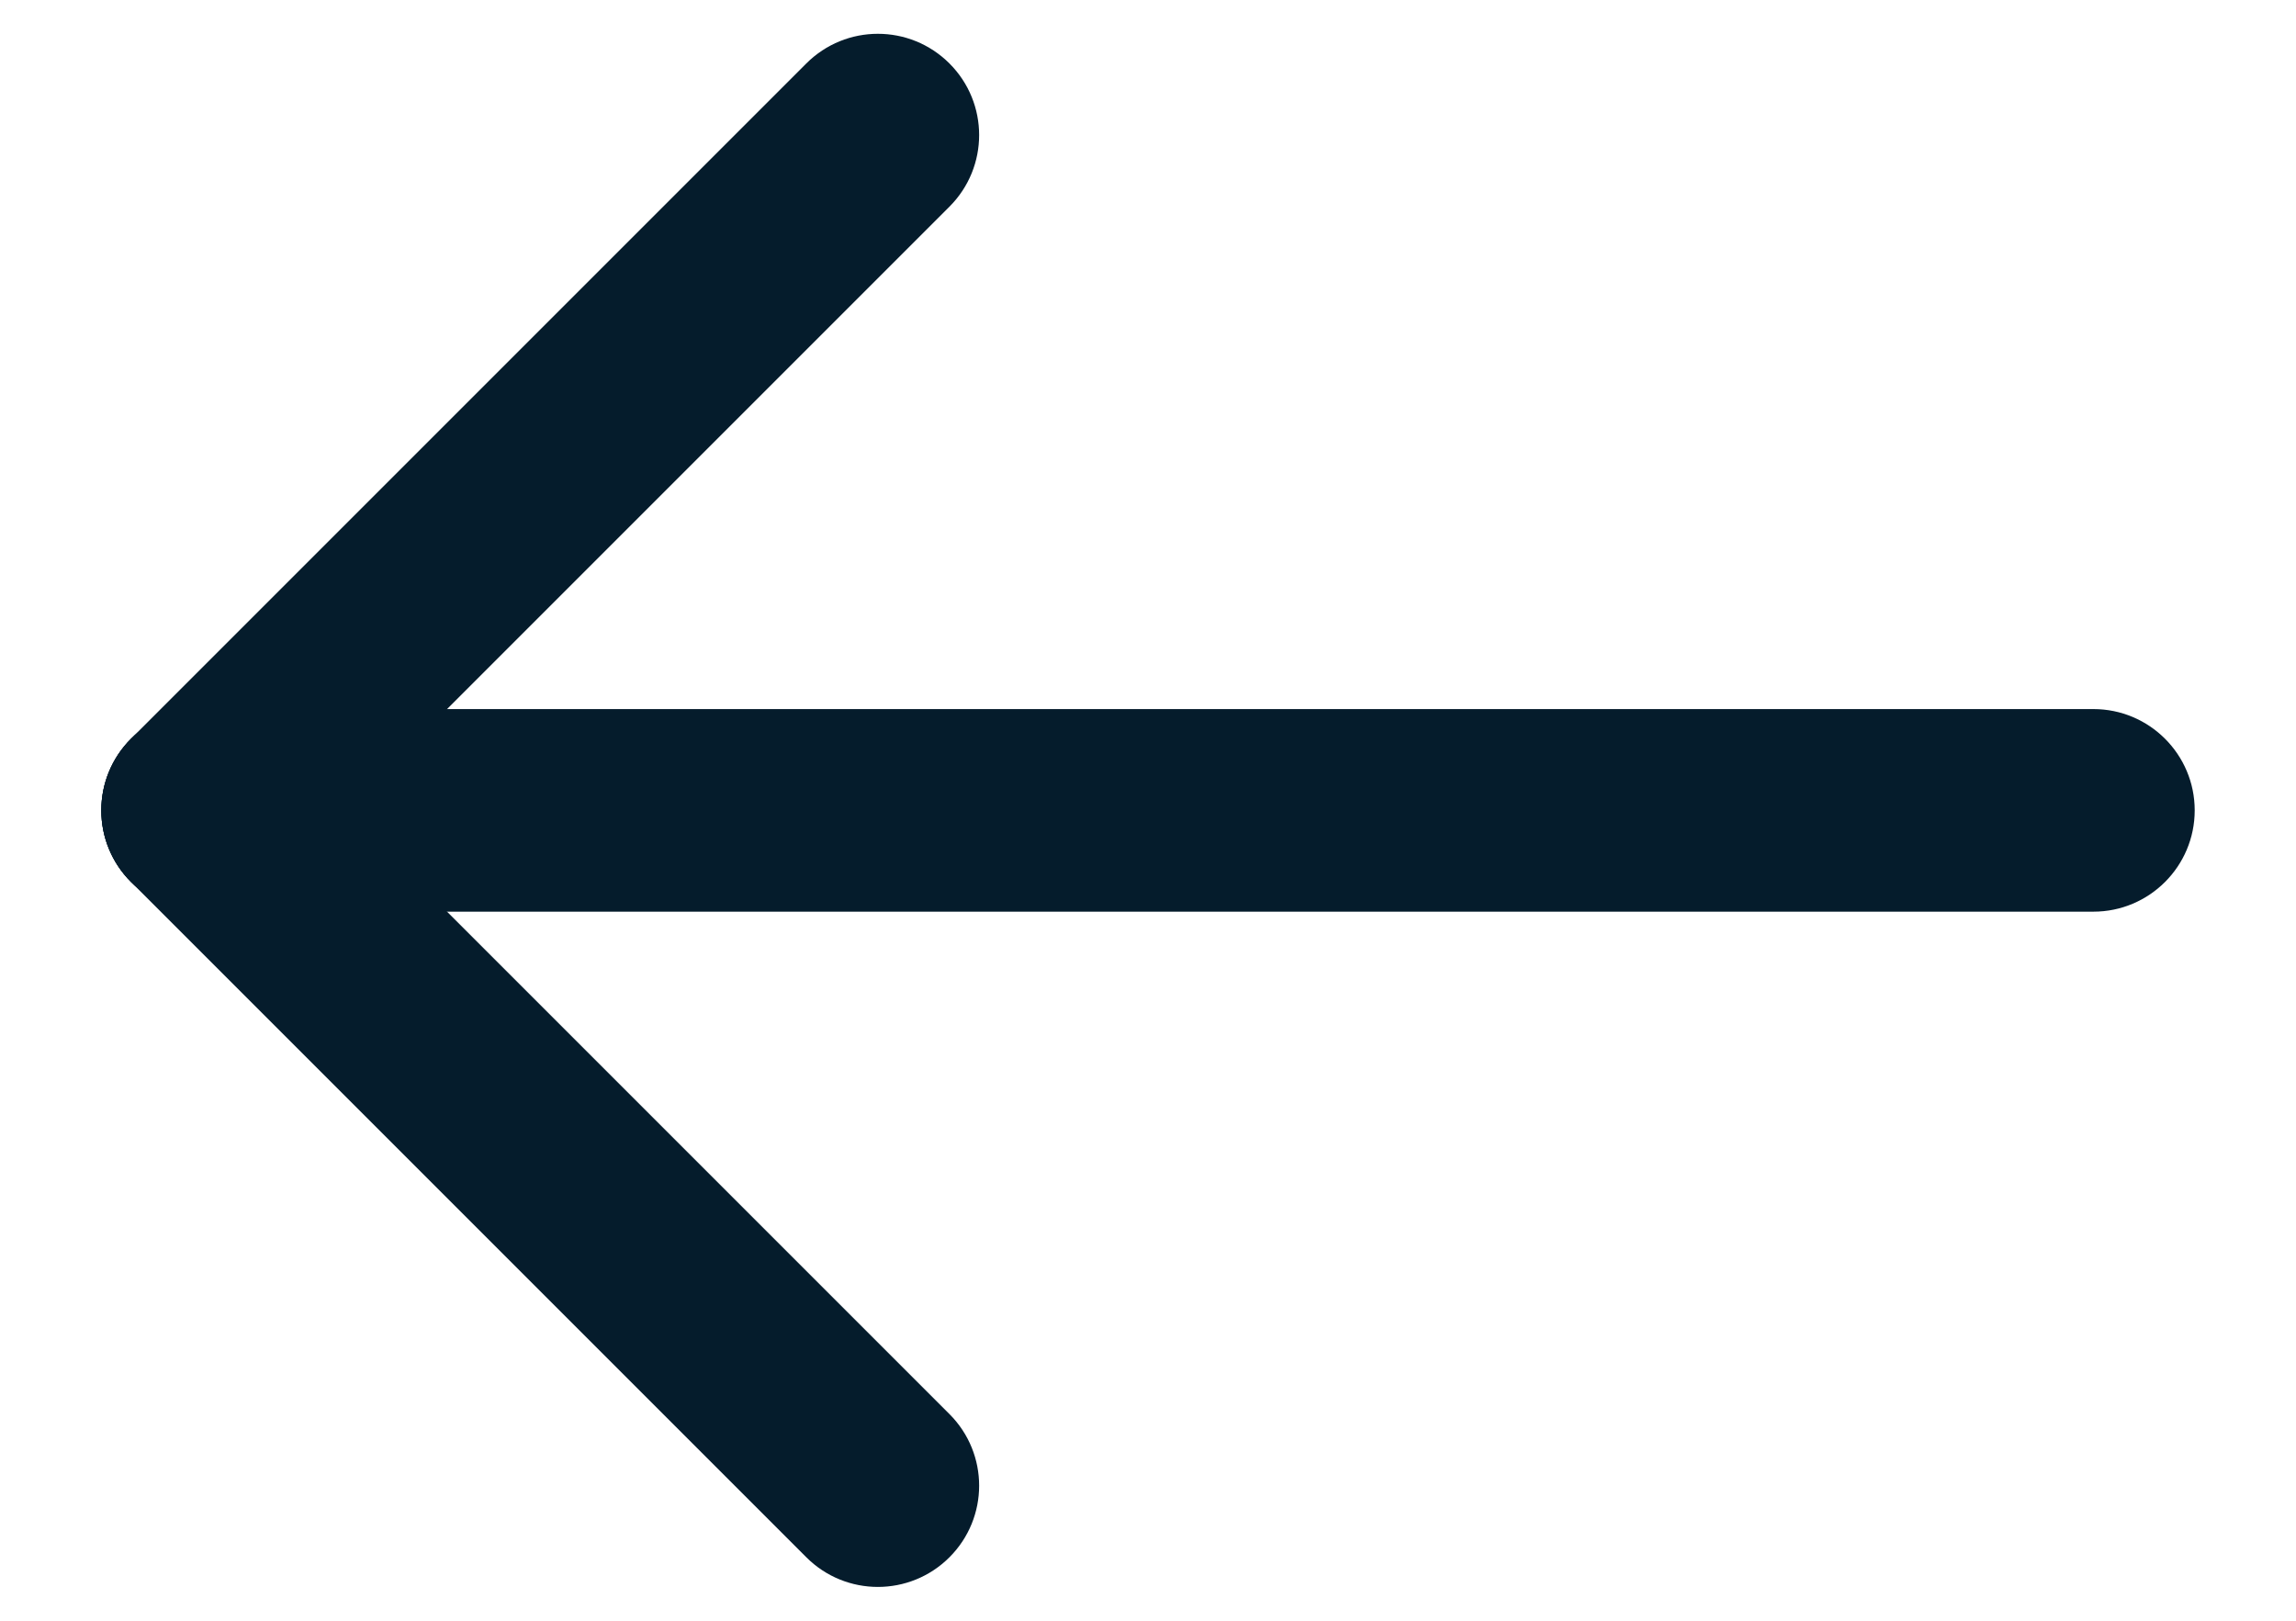
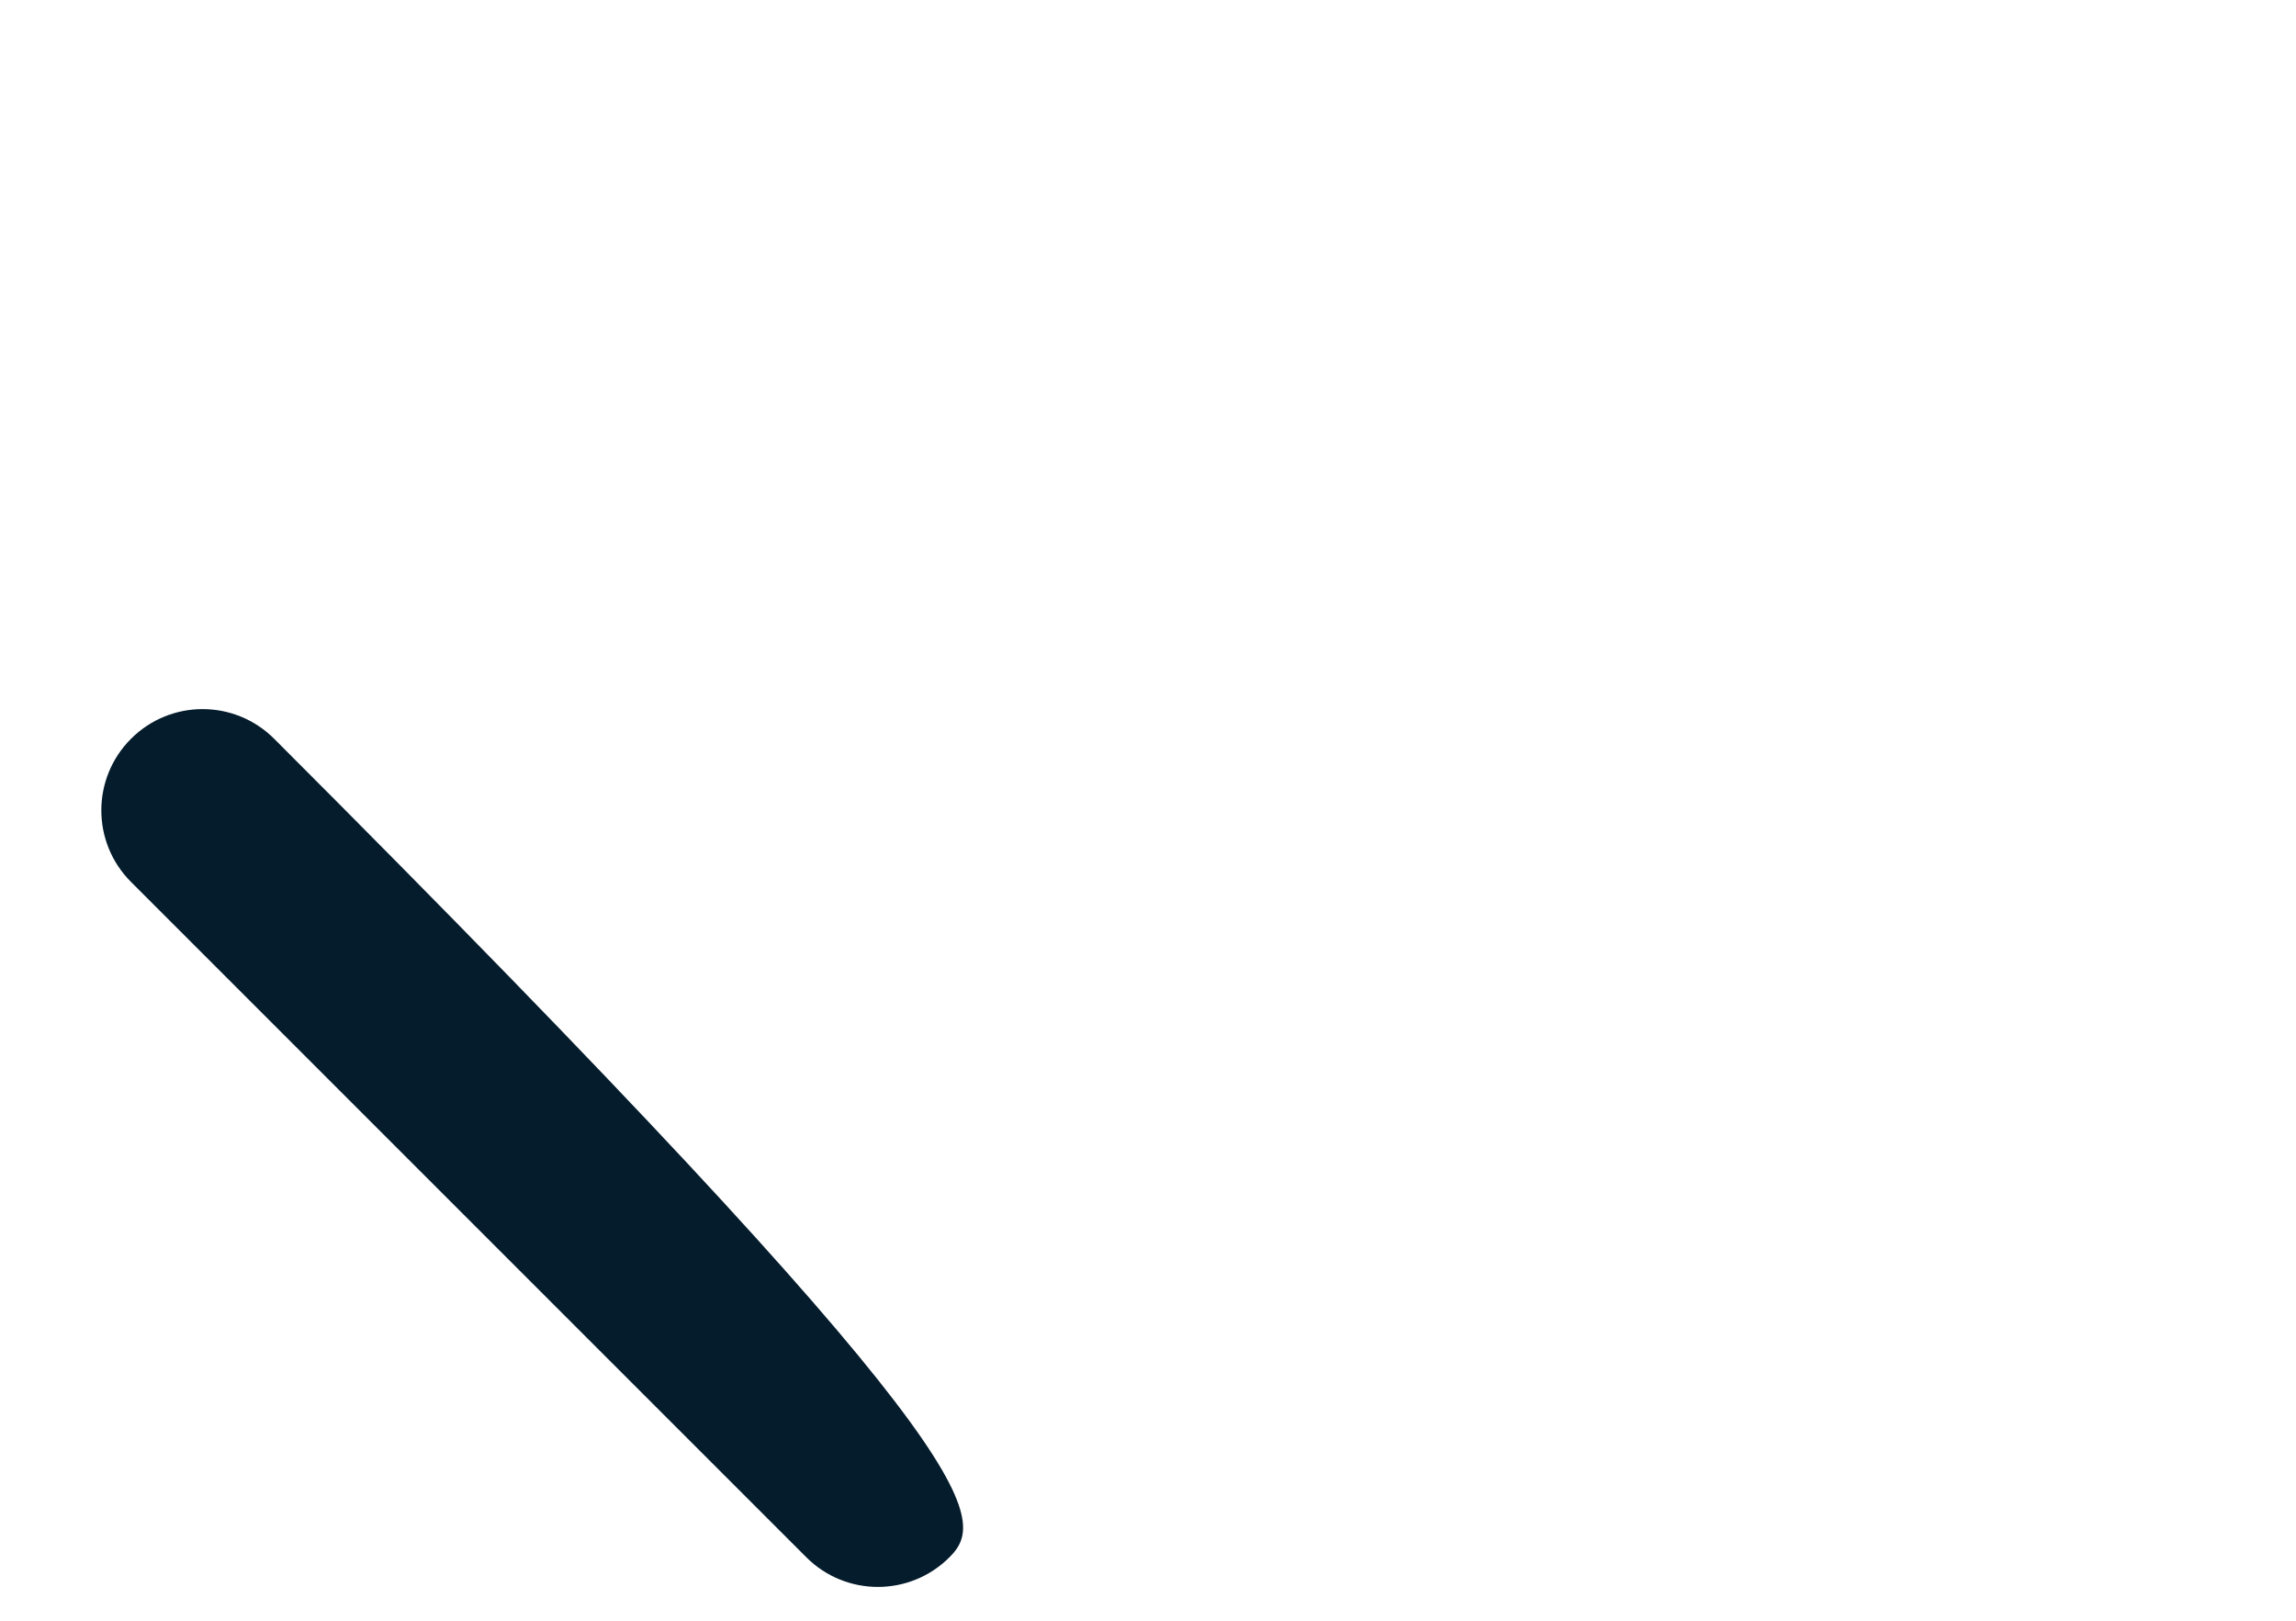
<svg xmlns="http://www.w3.org/2000/svg" width="17" height="12" viewBox="0 0 17 12" fill="none">
-   <path fill-rule="evenodd" clip-rule="evenodd" d="M0.75 6C0.75 5.586 1.086 5.25 1.5 5.25H15.5C15.914 5.25 16.25 5.586 16.25 6C16.25 6.414 15.914 6.75 15.5 6.75H1.5C1.086 6.75 0.75 6.414 0.75 6Z" fill="#051C2C" />
-   <path fill-rule="evenodd" clip-rule="evenodd" d="M7.03 0.47C7.323 0.763 7.323 1.237 7.03 1.53L2.03 6.53C1.737 6.823 1.263 6.823 0.97 6.53C0.677 6.237 0.677 5.763 0.97 5.47L5.97 0.47C6.263 0.177 6.737 0.177 7.03 0.47Z" fill="#051C2C" />
-   <path fill-rule="evenodd" clip-rule="evenodd" d="M0.97 5.47C1.263 5.177 1.737 5.177 2.03 5.47L7.03 10.47C7.323 10.763 7.323 11.237 7.03 11.53C6.737 11.823 6.263 11.823 5.97 11.53L0.97 6.53C0.677 6.237 0.677 5.763 0.97 5.47Z" fill="#051C2C" />
+   <path fill-rule="evenodd" clip-rule="evenodd" d="M0.97 5.47C1.263 5.177 1.737 5.177 2.03 5.47C7.323 10.763 7.323 11.237 7.03 11.53C6.737 11.823 6.263 11.823 5.97 11.53L0.97 6.53C0.677 6.237 0.677 5.763 0.97 5.47Z" fill="#051C2C" />
</svg>